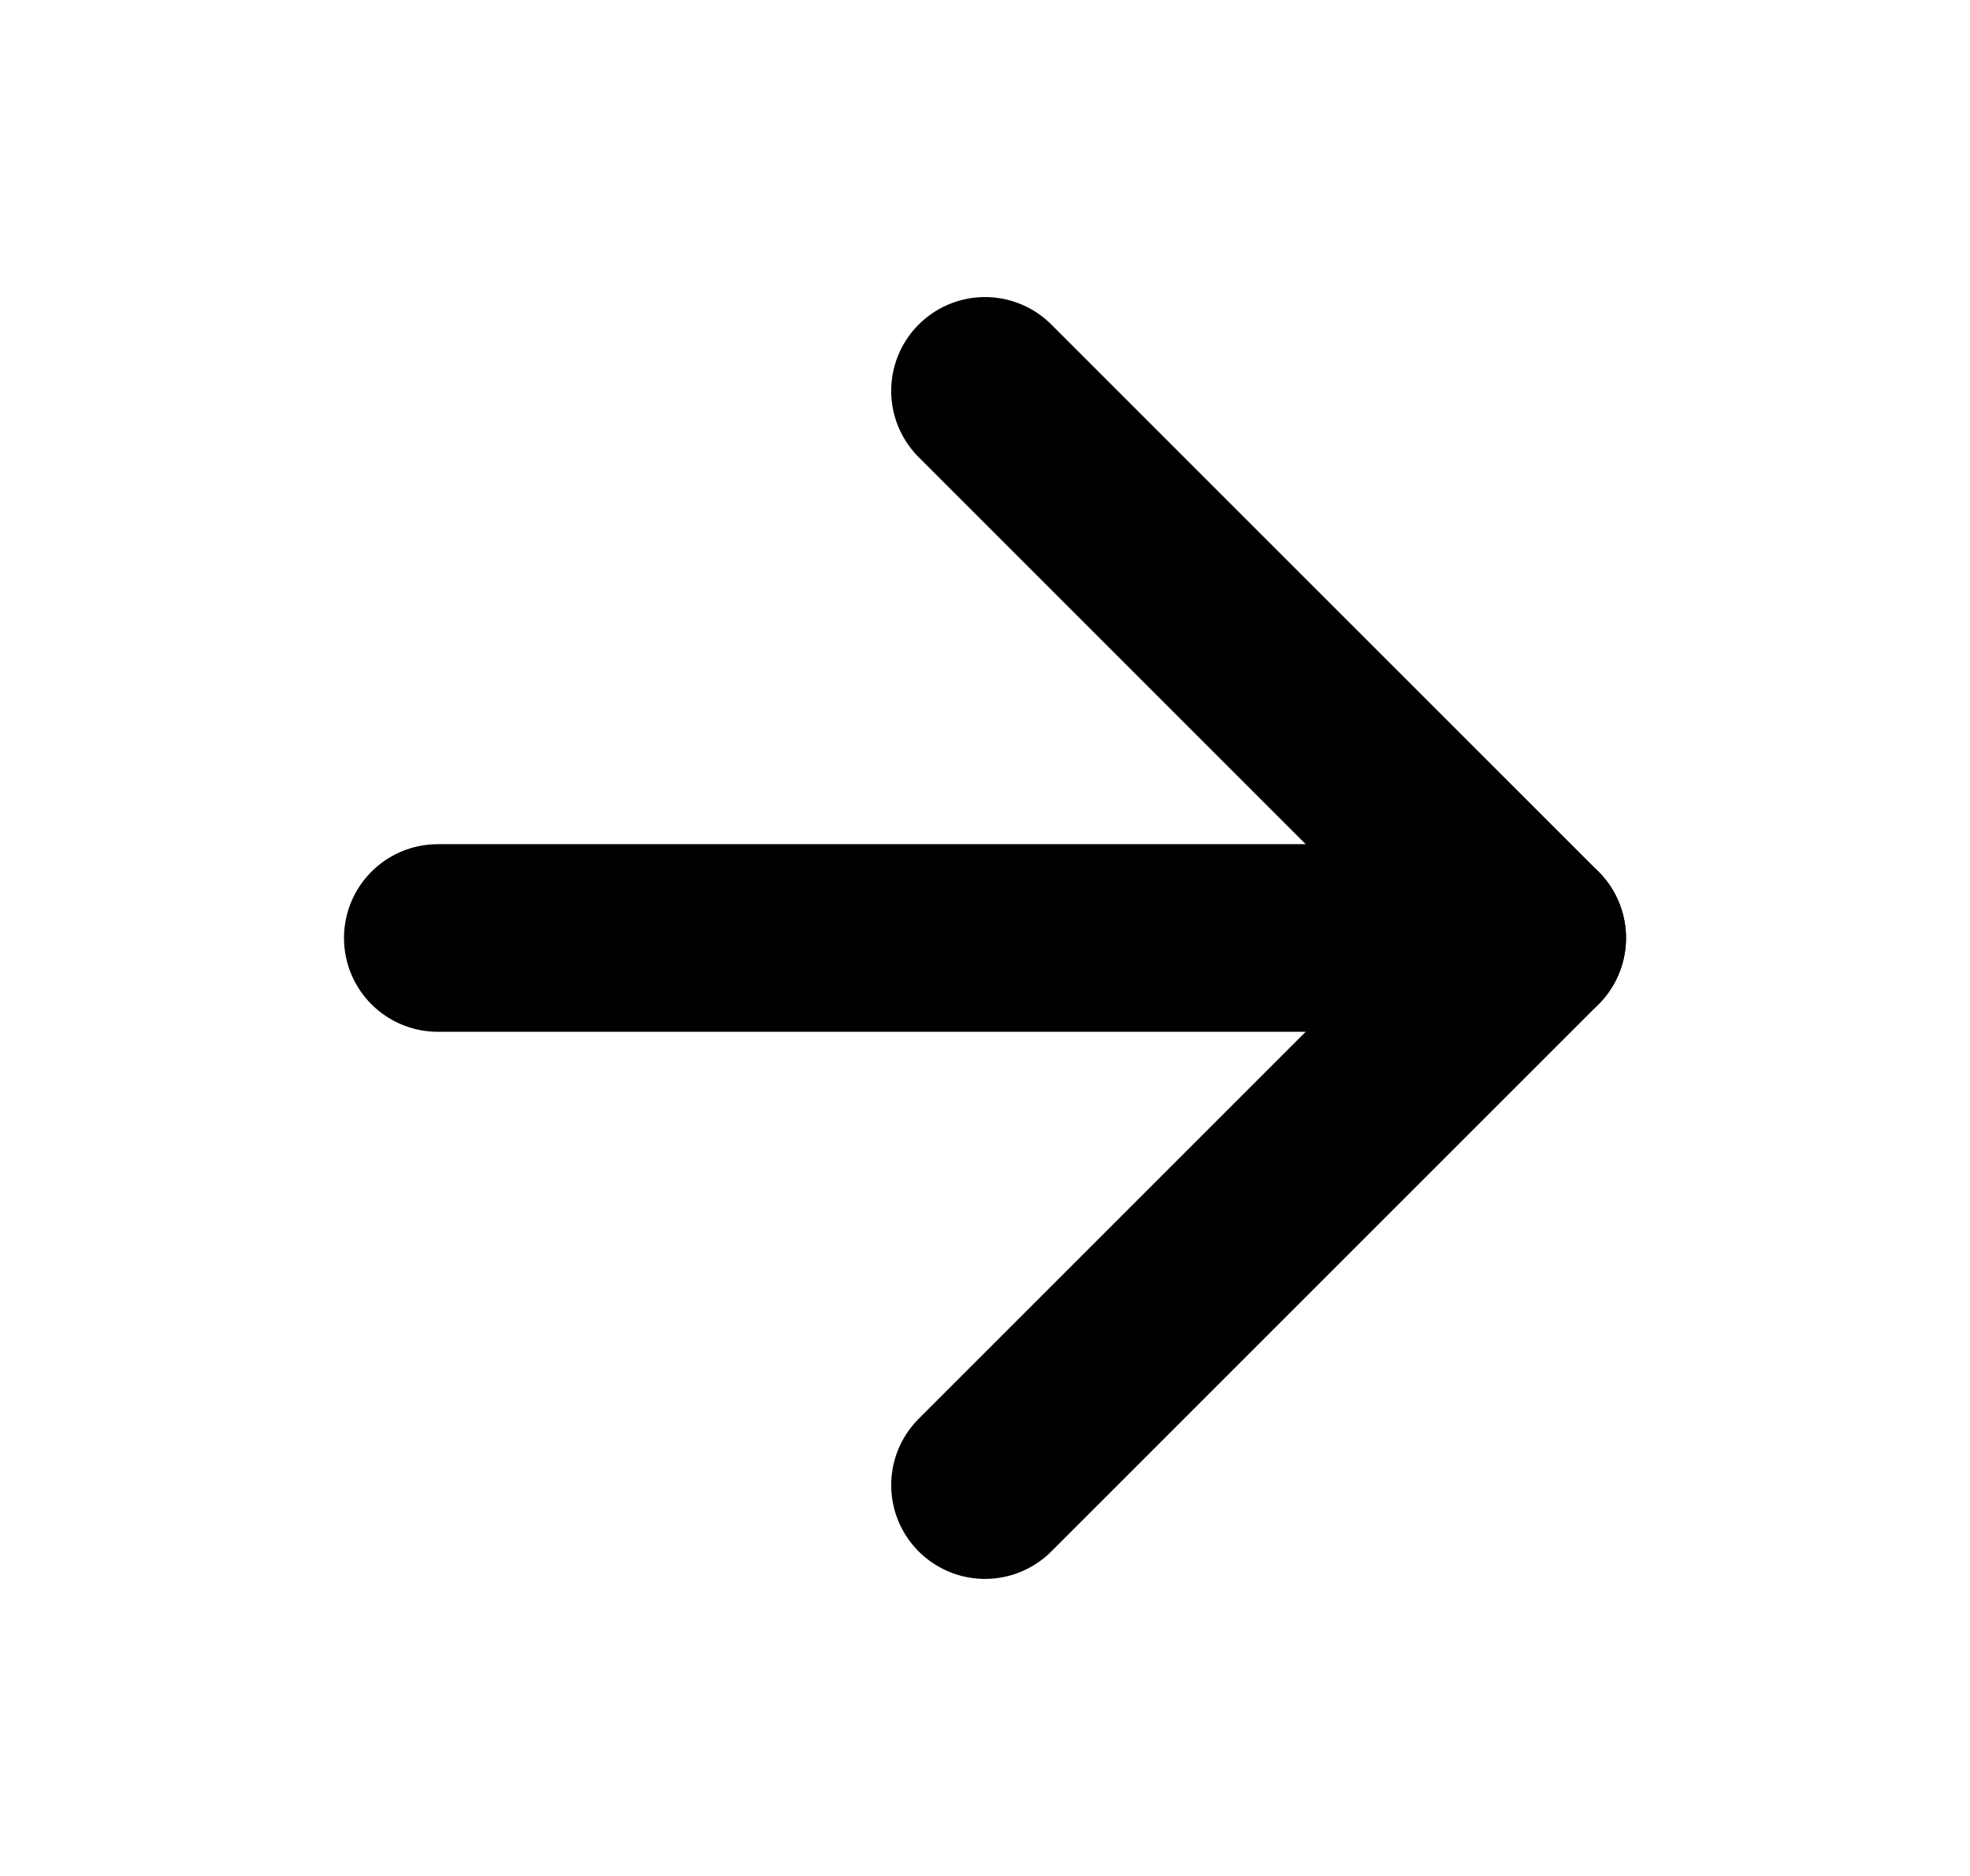
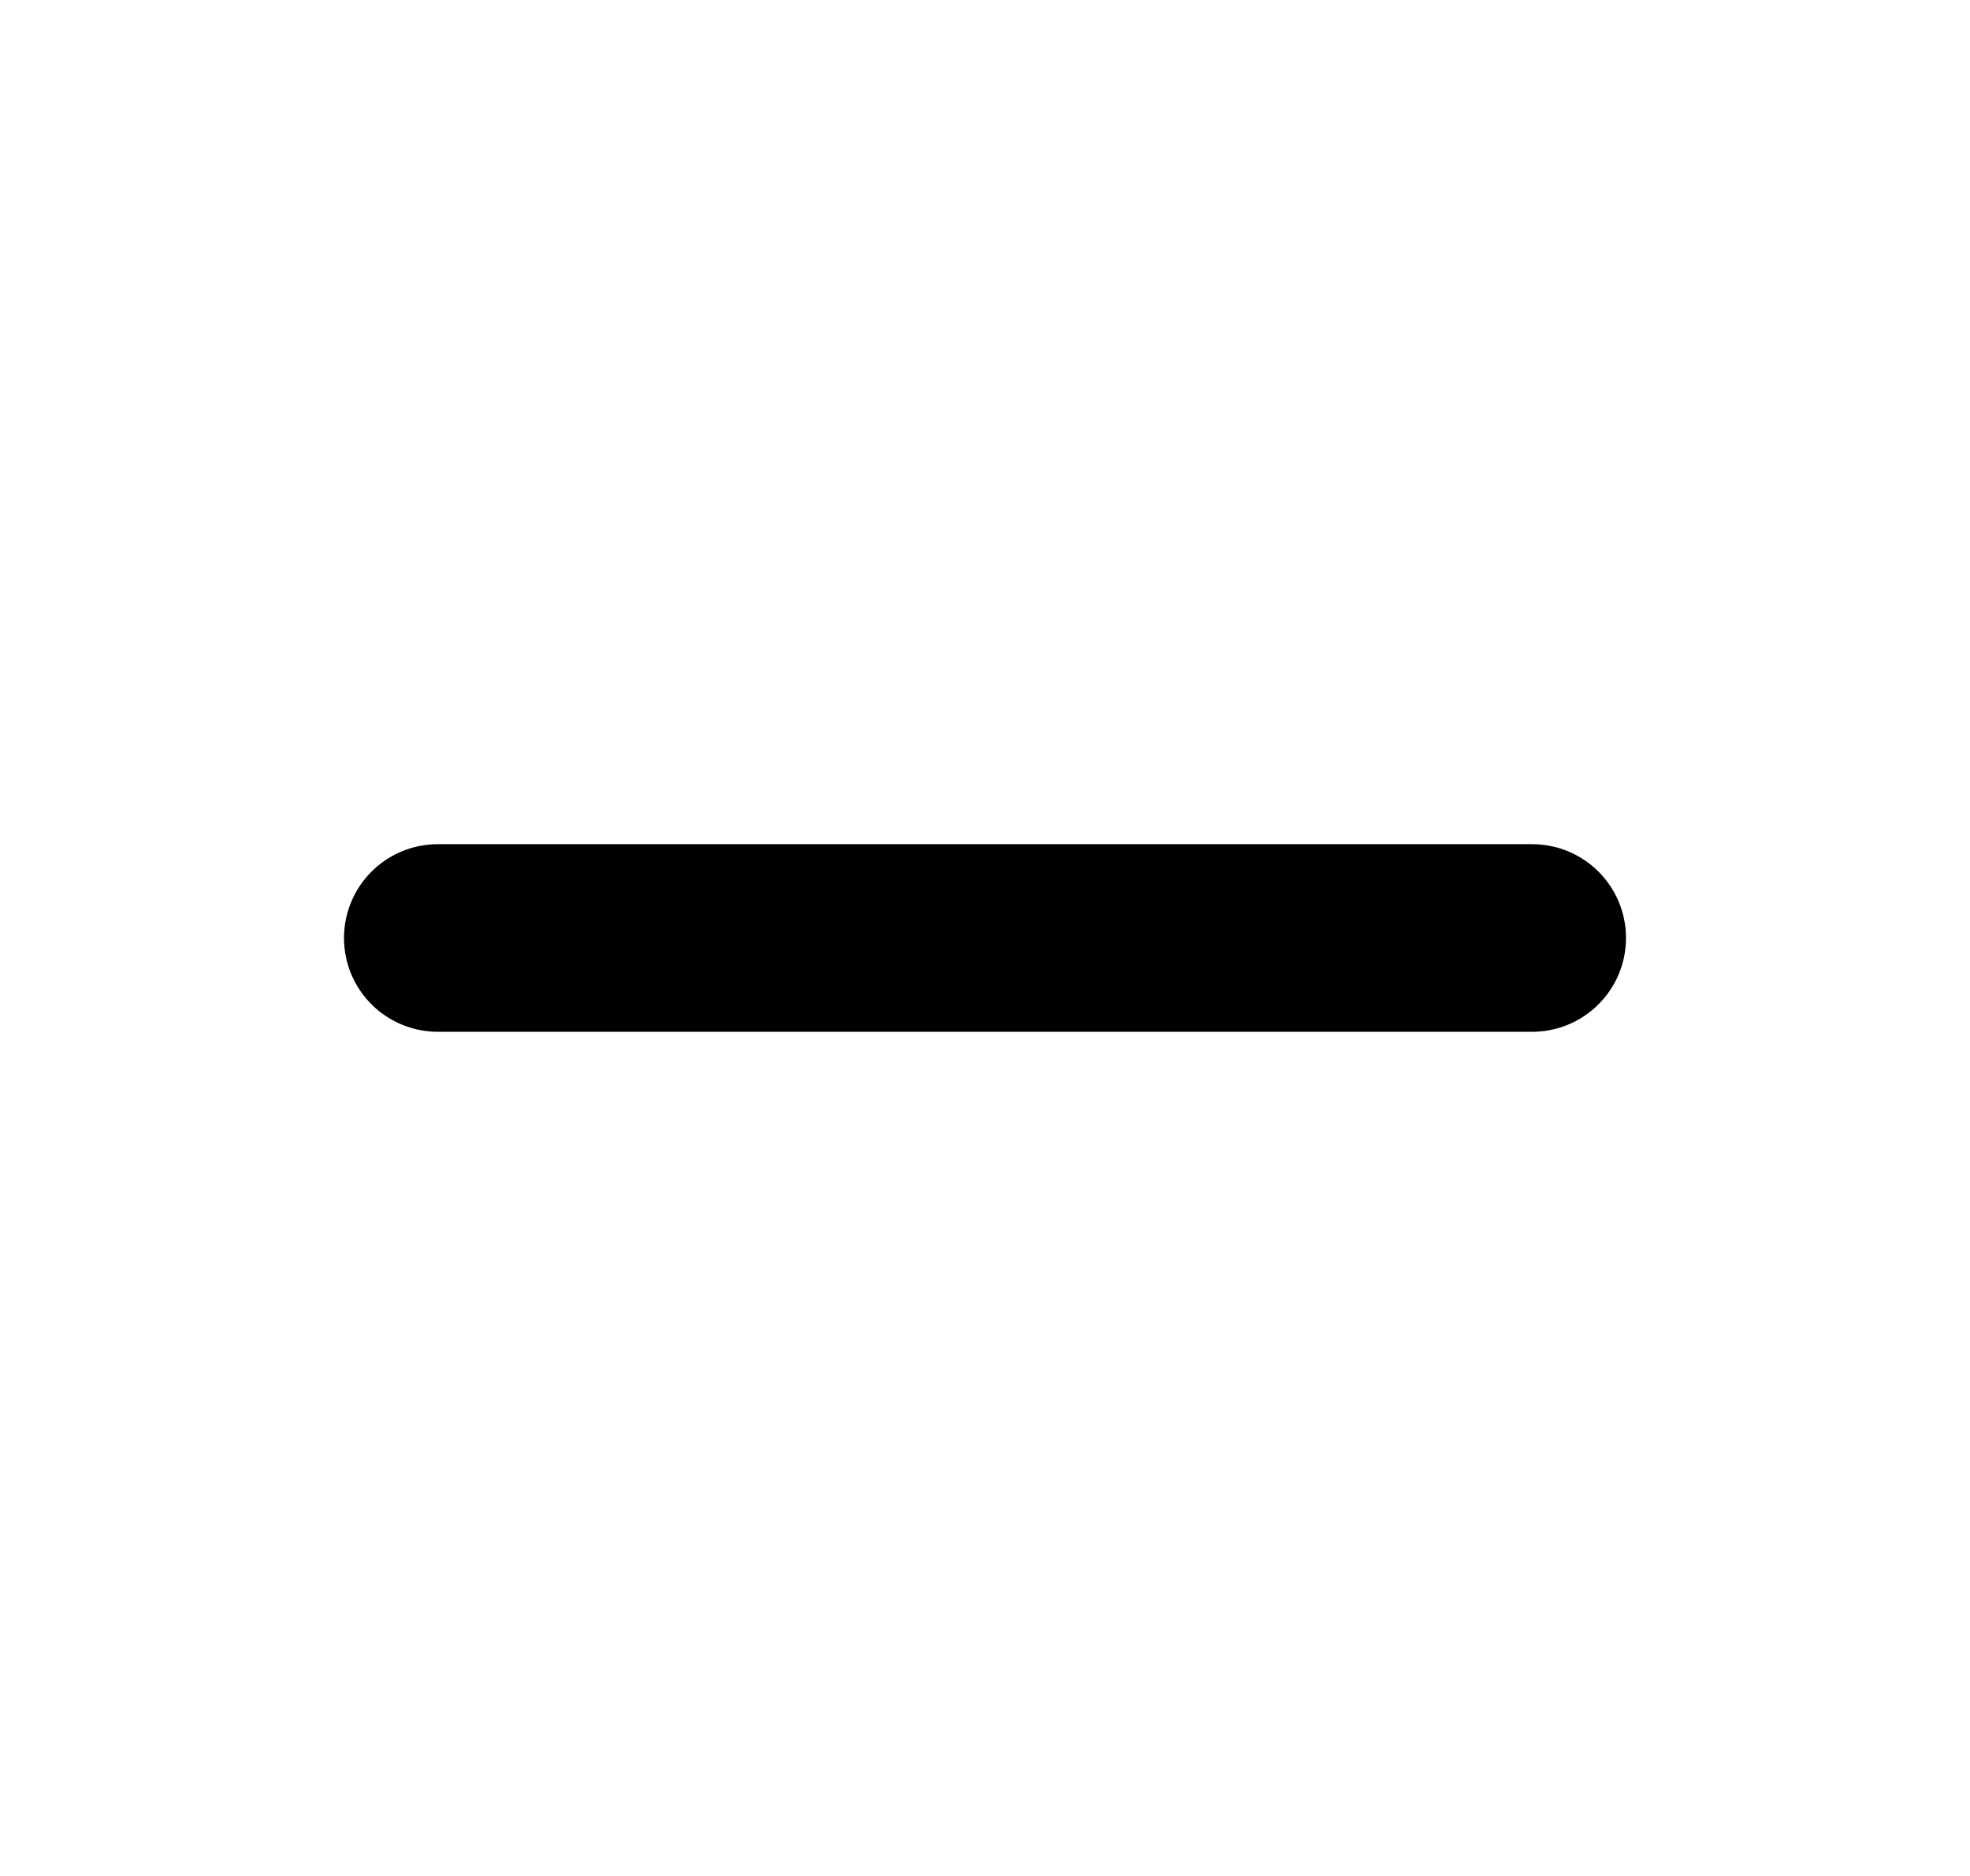
<svg xmlns="http://www.w3.org/2000/svg" width="21" height="20" viewBox="0 0 21 20" fill="none">
  <path d="M4.667 10H16.333" stroke="black" stroke-width="2" stroke-linecap="round" stroke-linejoin="round" />
-   <path d="M10.5 4.167L16.333 10L10.5 15.833" stroke="black" stroke-width="2" stroke-linecap="round" stroke-linejoin="round" />
</svg>